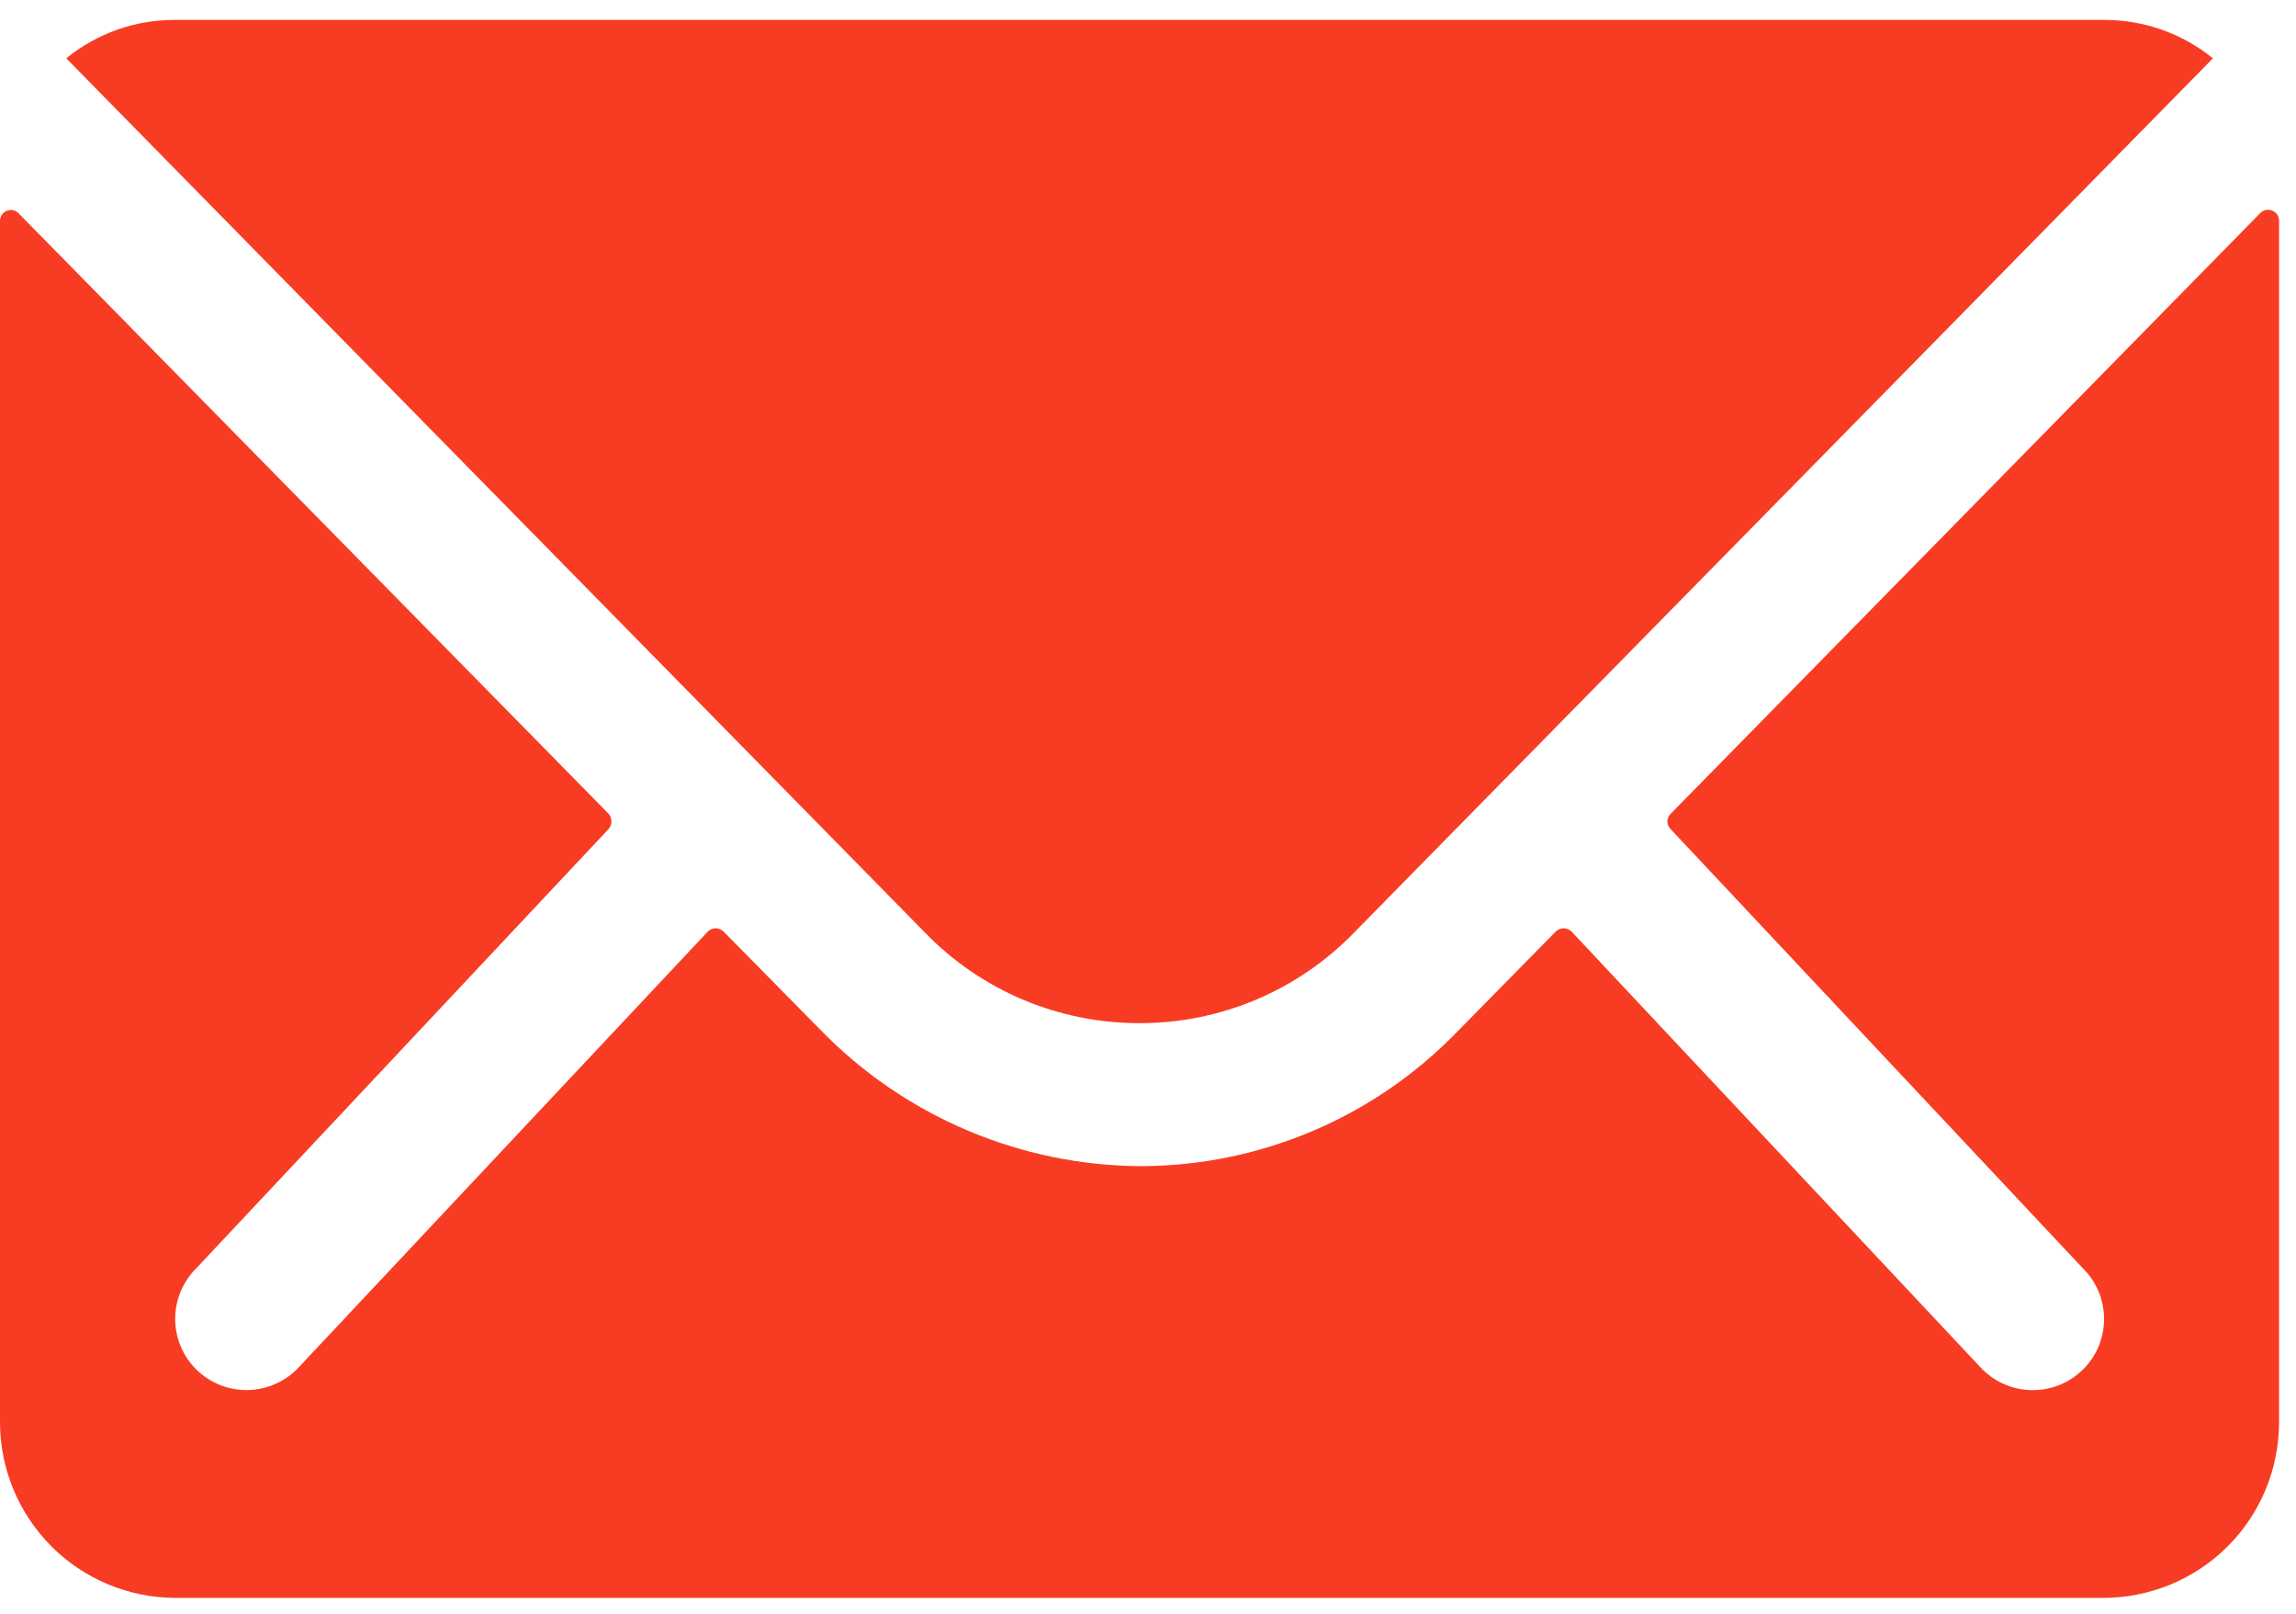
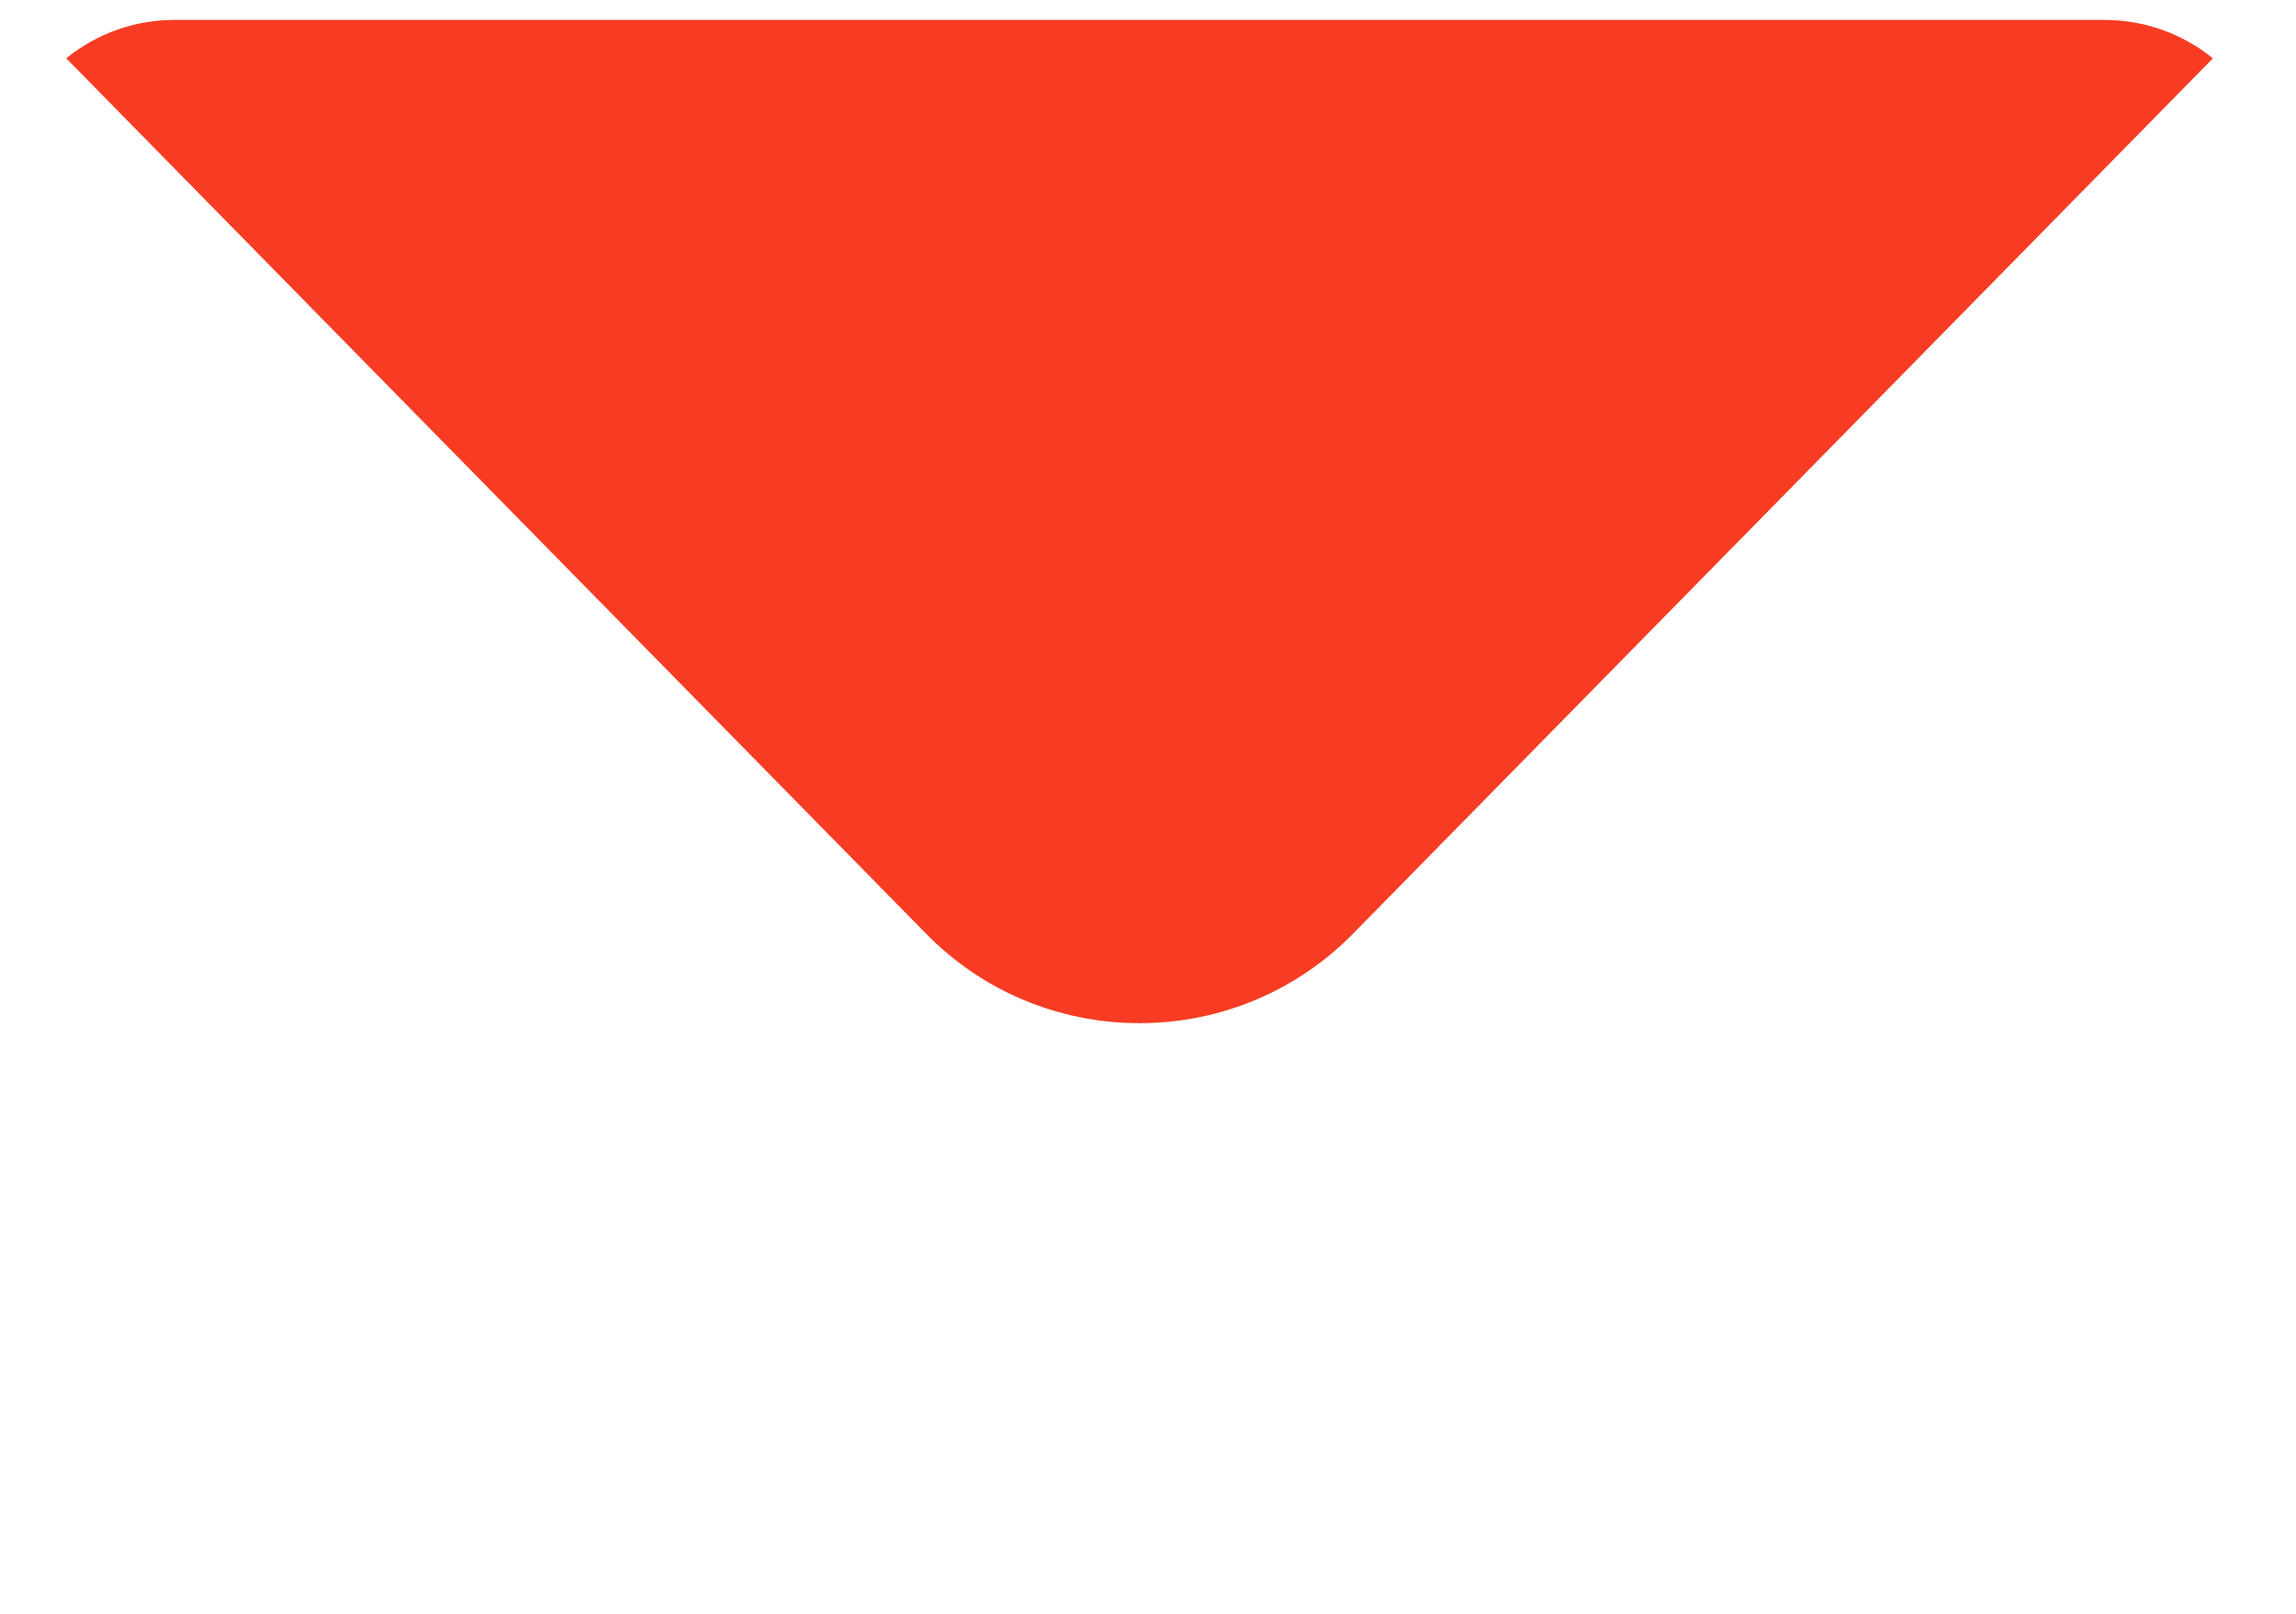
<svg xmlns="http://www.w3.org/2000/svg" width="37" height="26" viewBox="0 0 37 26" fill="none">
-   <path d="M36.421 3.436L26.923 13.111C26.906 13.127 26.893 13.146 26.884 13.168C26.875 13.189 26.87 13.212 26.87 13.235C26.87 13.258 26.875 13.281 26.884 13.302C26.893 13.324 26.906 13.343 26.923 13.359L33.57 20.439C33.677 20.545 33.762 20.672 33.82 20.811C33.877 20.95 33.907 21.1 33.907 21.25C33.907 21.401 33.877 21.551 33.82 21.69C33.762 21.829 33.677 21.956 33.57 22.062C33.354 22.277 33.062 22.397 32.758 22.397C32.454 22.397 32.162 22.277 31.946 22.062L25.326 15.009C25.292 14.975 25.246 14.956 25.198 14.956C25.15 14.956 25.104 14.975 25.07 15.009L23.455 16.651C22.795 17.325 22.008 17.861 21.139 18.228C20.27 18.595 19.337 18.785 18.394 18.788C17.429 18.785 16.474 18.588 15.586 18.211C14.697 17.834 13.893 17.283 13.22 16.591L11.661 15.009C11.627 14.975 11.581 14.956 11.534 14.956C11.486 14.956 11.44 14.975 11.406 15.009L4.784 22.061C4.568 22.275 4.276 22.396 3.972 22.396C3.668 22.396 3.376 22.275 3.16 22.061C3.053 21.954 2.969 21.828 2.911 21.689C2.853 21.549 2.823 21.4 2.823 21.249C2.823 21.098 2.853 20.949 2.911 20.809C2.969 20.67 3.053 20.544 3.16 20.437L9.807 13.357C9.837 13.323 9.853 13.279 9.853 13.234C9.853 13.188 9.837 13.144 9.807 13.11L0.299 3.436C0.275 3.411 0.244 3.394 0.21 3.387C0.176 3.38 0.14 3.383 0.108 3.397C0.075 3.41 0.048 3.433 0.029 3.462C0.01 3.491 -0 3.525 1.58024e-05 3.56V22.918C0.002 23.667 0.3 24.384 0.829 24.914C1.358 25.444 2.076 25.742 2.824 25.744H33.893C34.644 25.744 35.363 25.447 35.895 24.918C36.426 24.388 36.726 23.669 36.727 22.918V3.56C36.728 3.524 36.718 3.489 36.698 3.459C36.678 3.43 36.65 3.407 36.617 3.393C36.584 3.38 36.547 3.377 36.512 3.384C36.477 3.392 36.445 3.41 36.421 3.436Z" fill="#F73C23" />
  <path d="M18.36 16.484C19.003 16.486 19.639 16.359 20.232 16.11C20.825 15.861 21.362 15.496 21.811 15.036L35.661 0.94C35.167 0.539 34.55 0.321 33.914 0.321H2.815C2.179 0.319 1.561 0.538 1.068 0.94L14.918 15.037C15.366 15.496 15.901 15.861 16.492 16.109C17.084 16.357 17.718 16.485 18.36 16.484Z" fill="#F73C23" />
</svg>